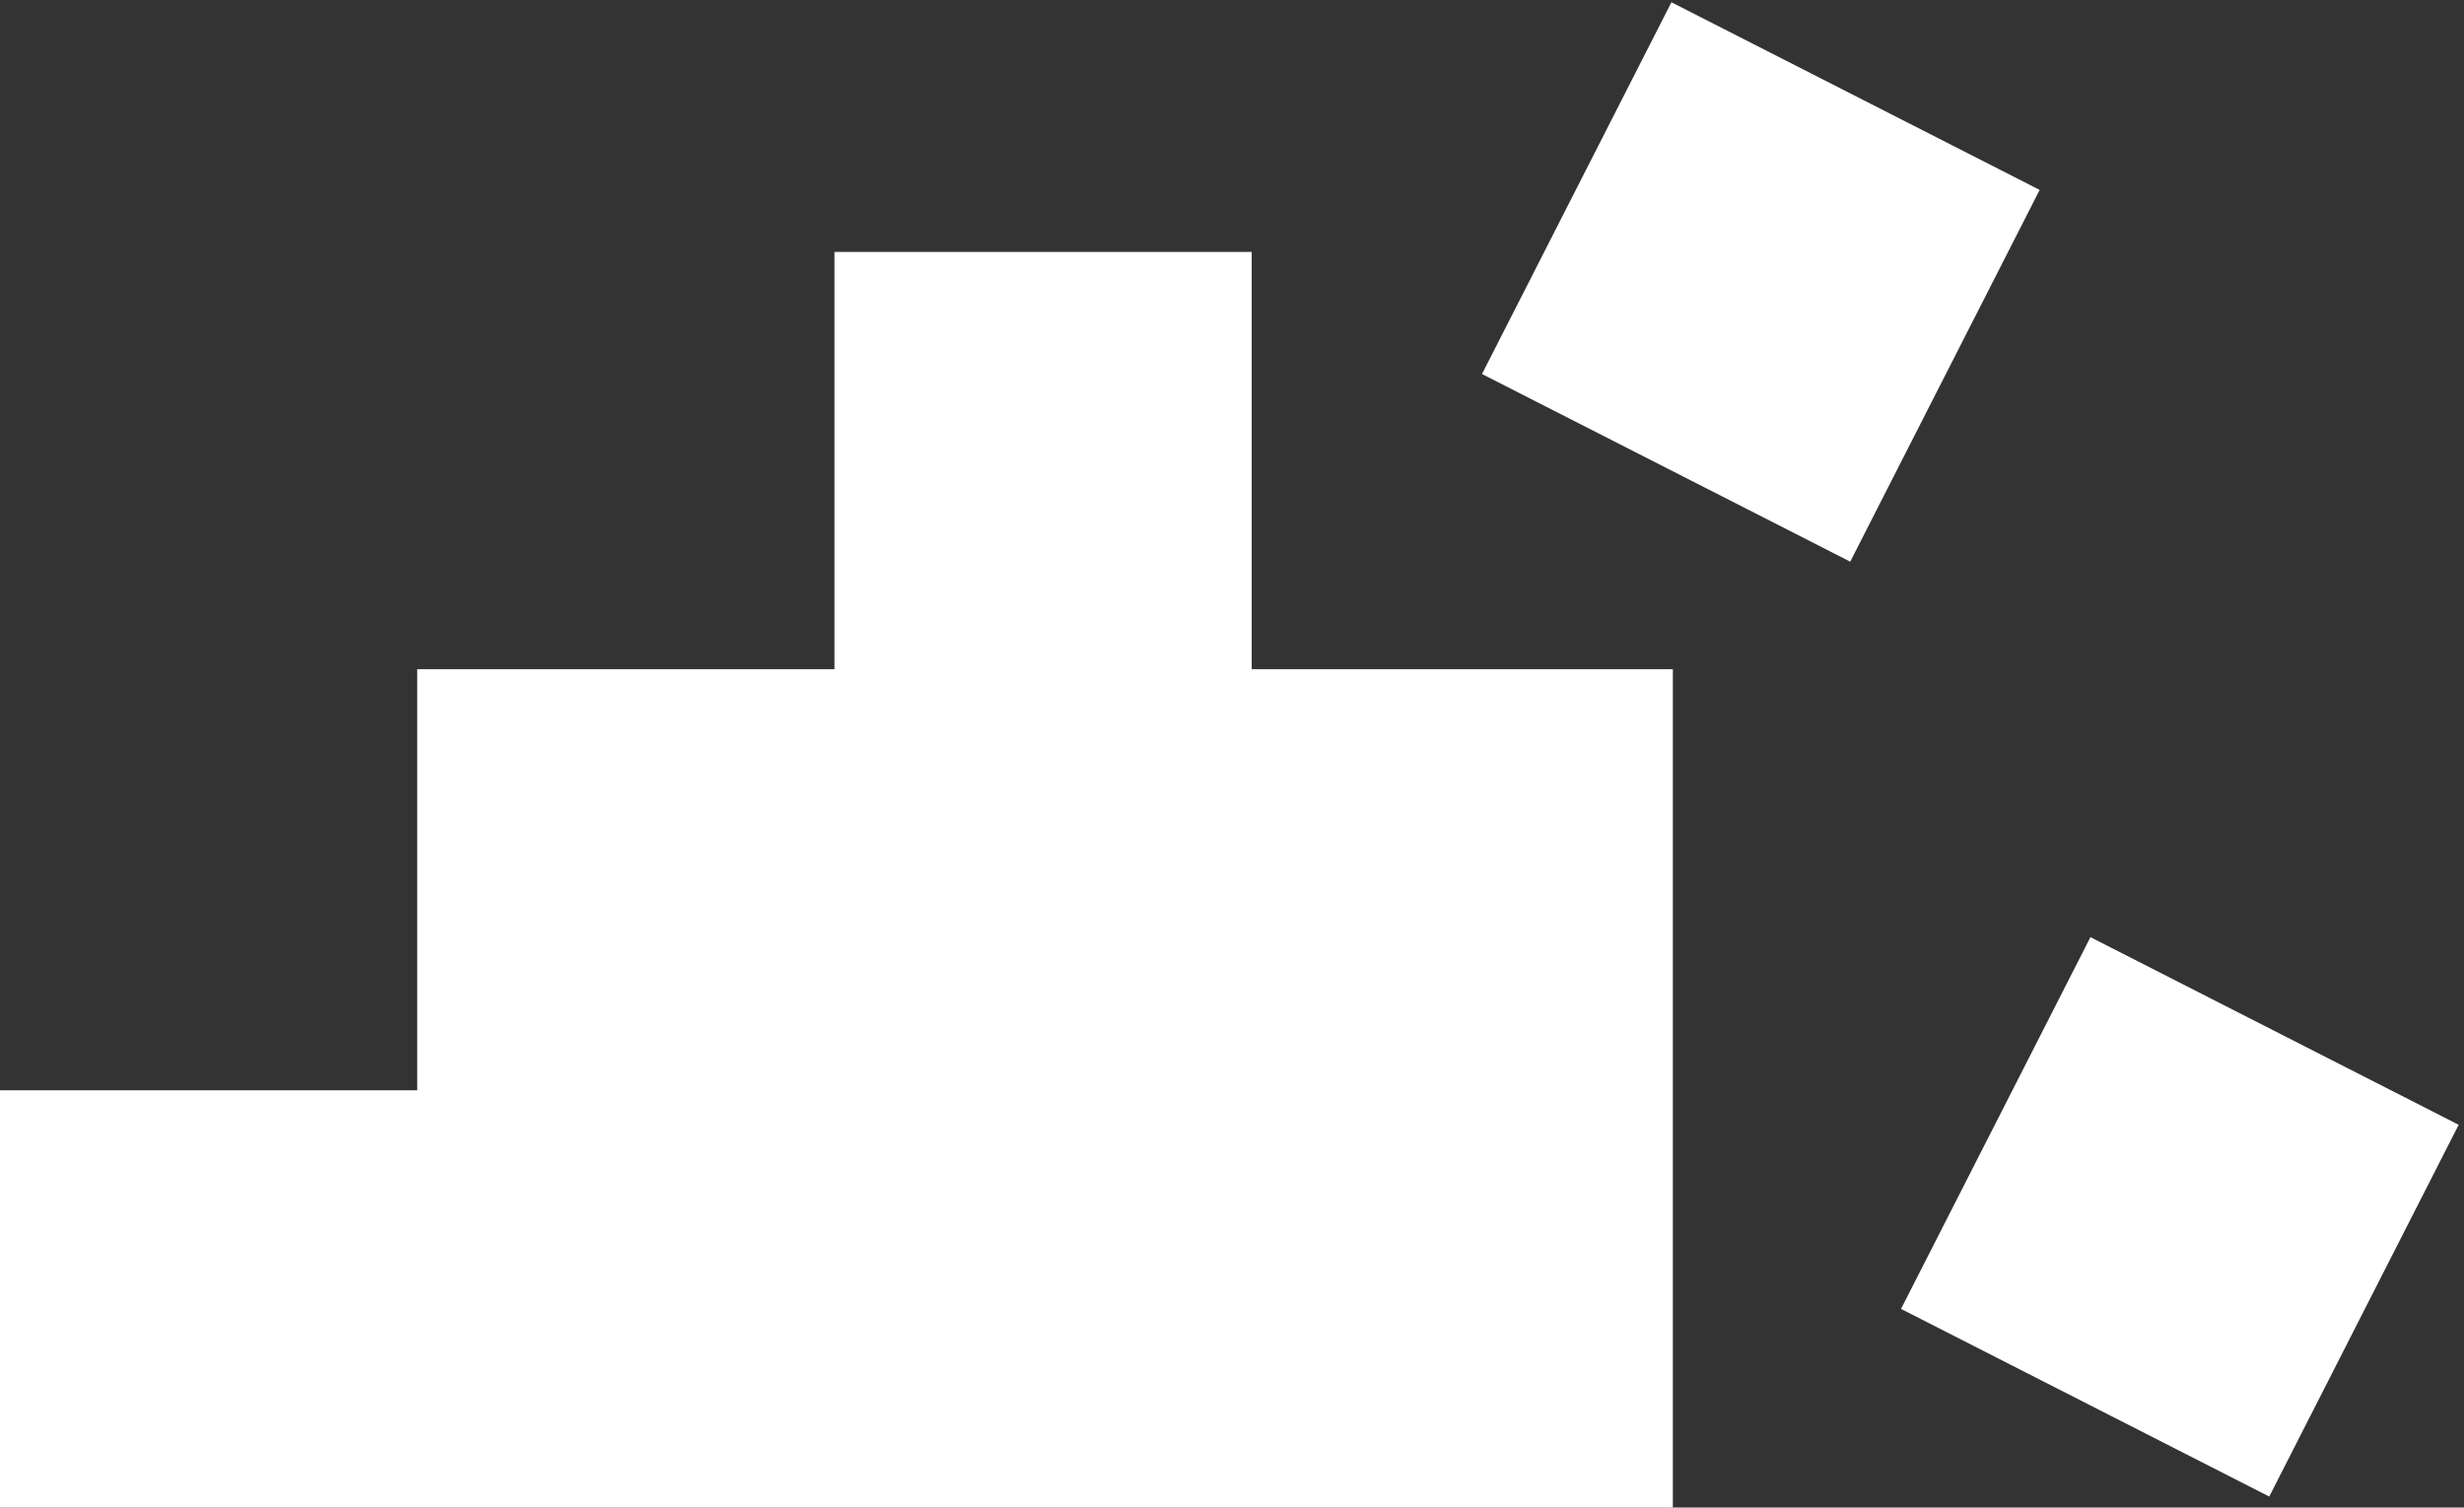
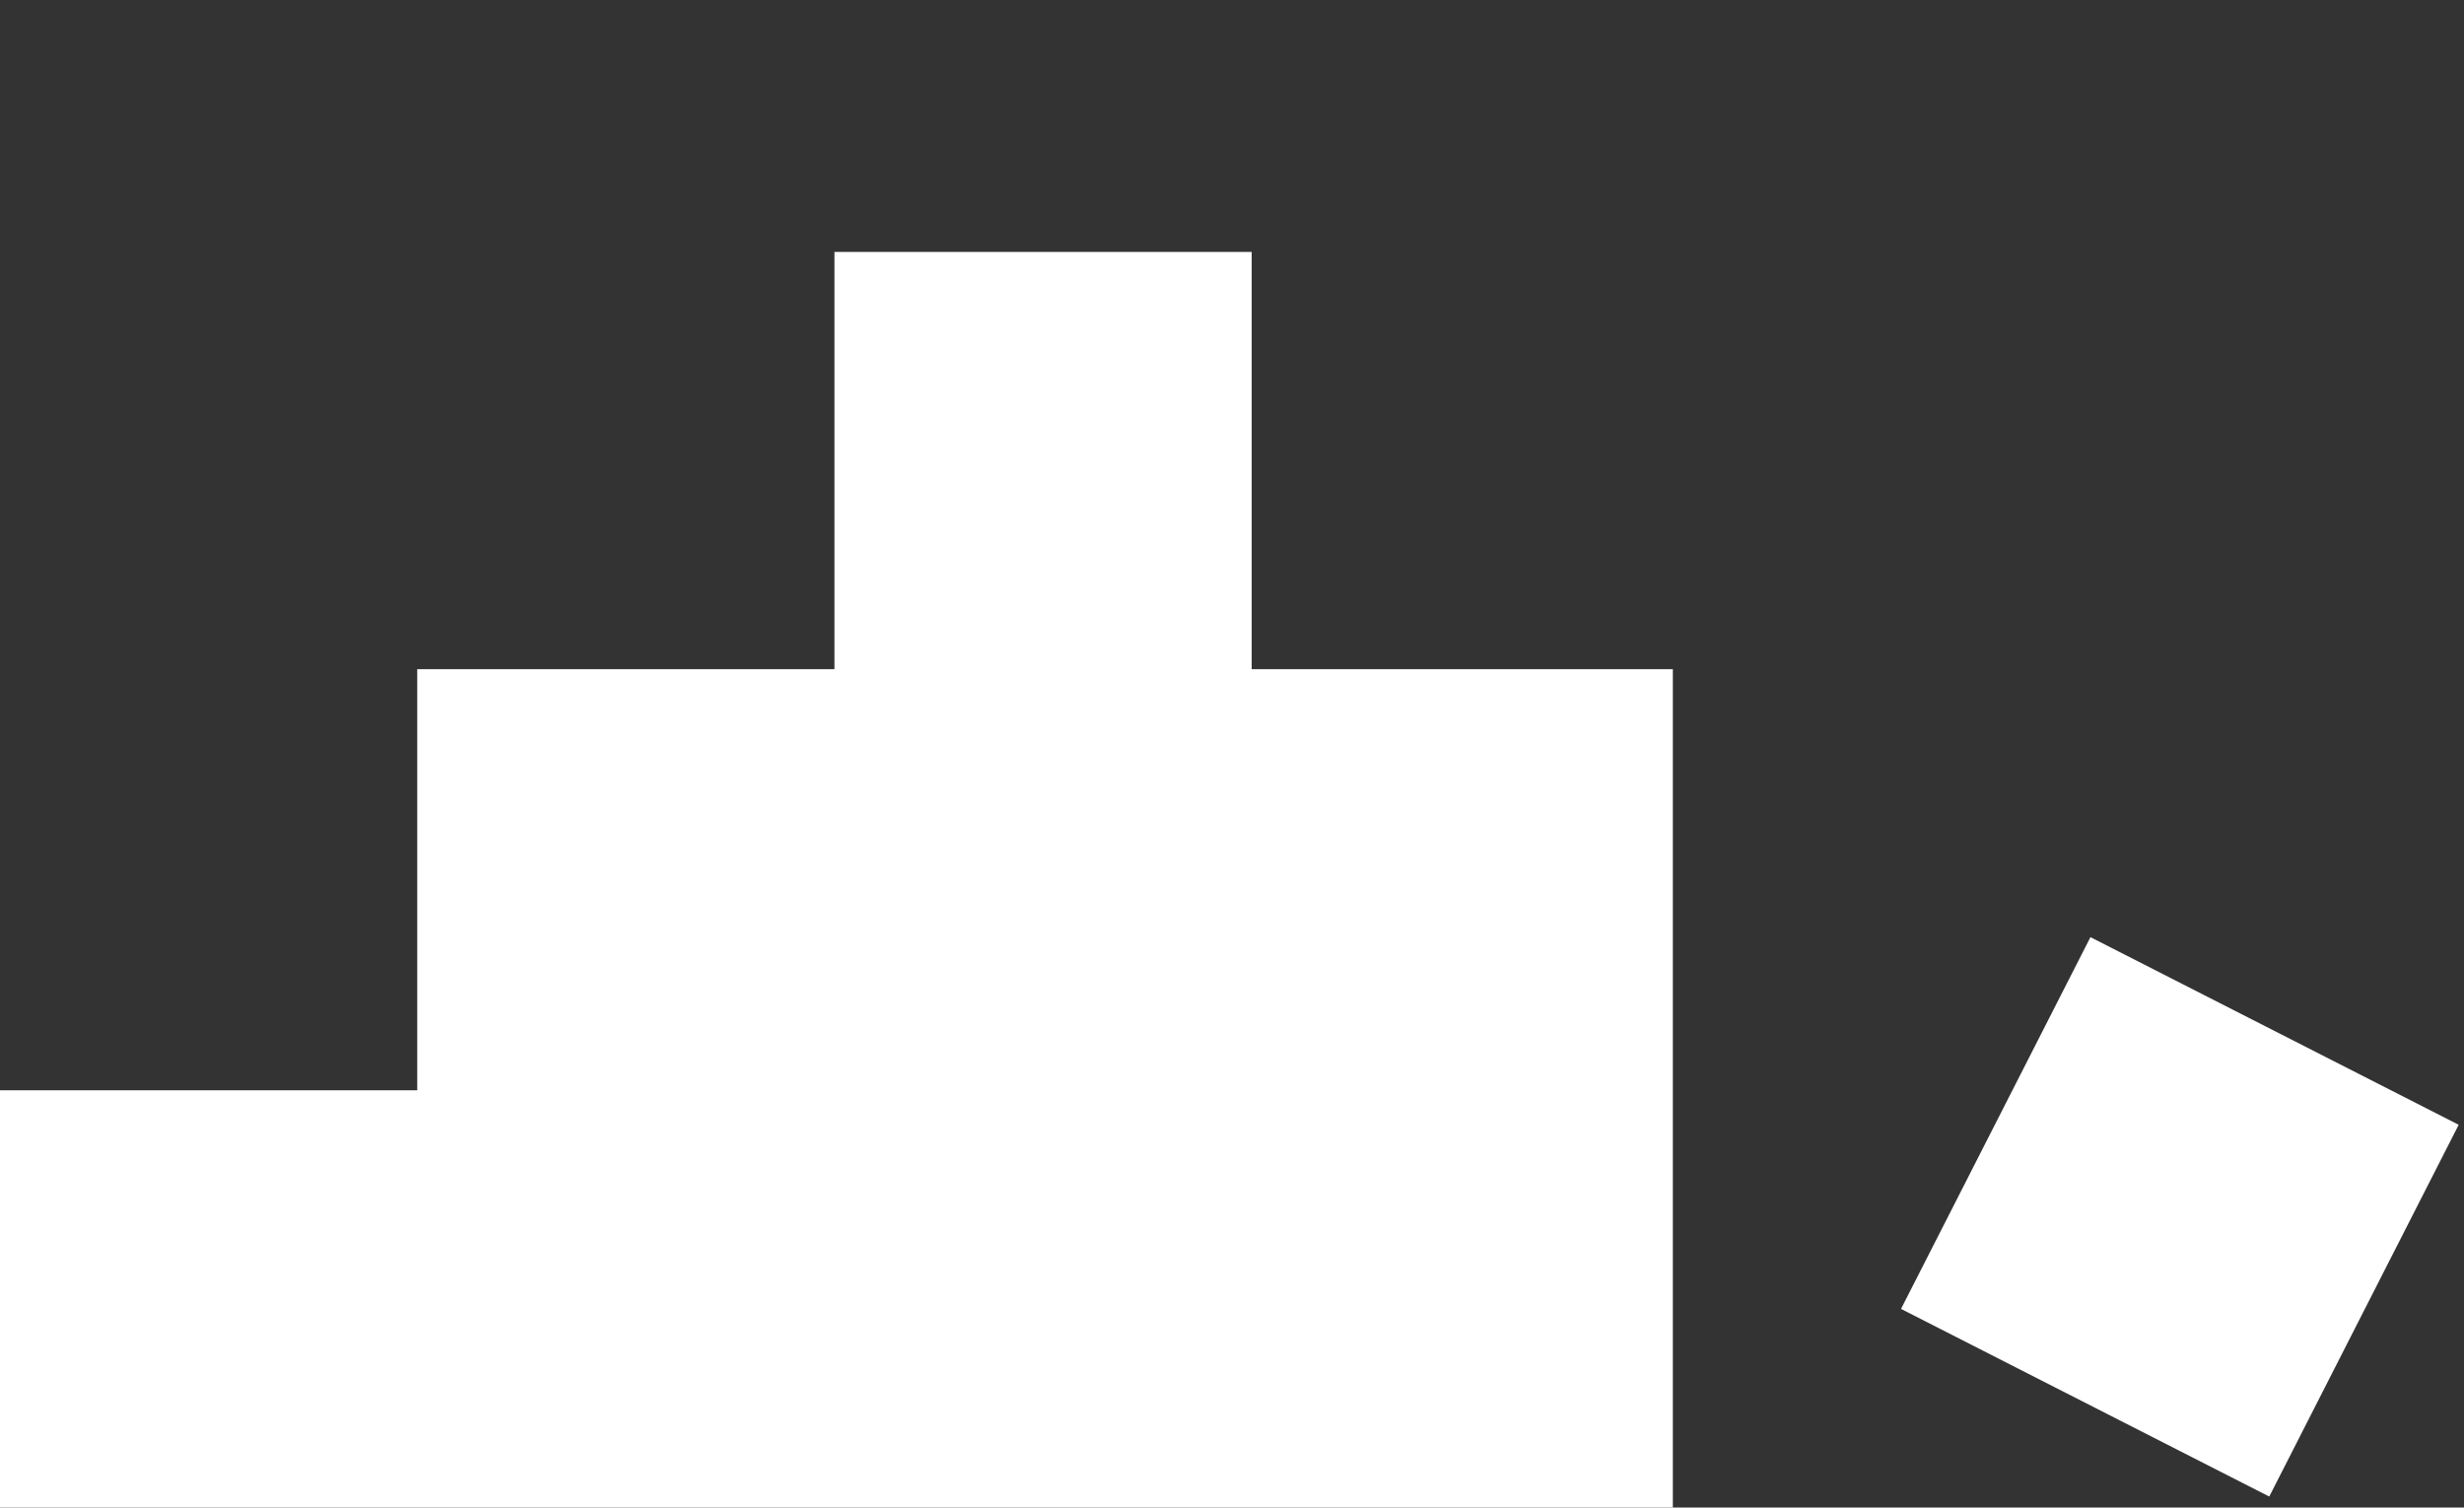
<svg xmlns="http://www.w3.org/2000/svg" version="1.1" id="Calque_1" x="0px" y="0px" viewBox="0 0 62.6 38.3" style="enable-background:new 0 0 62.6 38.3;" xml:space="preserve">
  <rect x="0" y="0" width="62.6" height="38.3" fill="#333333" stroke="none" />
  <style type="text/css">
	.st0{fill:#FFFFFF;}
</style>
-   <rect x="39.4" y="1.9" transform="matrix(0.454 -0.891 0.891 0.454 18.071 43.745)" class="st0" width="10.6" height="10.5" />
  <rect x="50.1" y="25.6" transform="matrix(0.454 -0.891 0.891 0.454 2.742 66.27)" class="st0" width="10.6" height="10.5" />
  <polygon class="st0" points="31.8,6.4 21.2,6.4 21.2,17 10.6,17 10.6,27.7 0,27.7 0,38.3 10.6,38.3 21.2,38.3 21.2,38.3 31.8,38.3   42.5,38.3 42.5,27.7 42.5,17 31.8,17 " />
</svg>